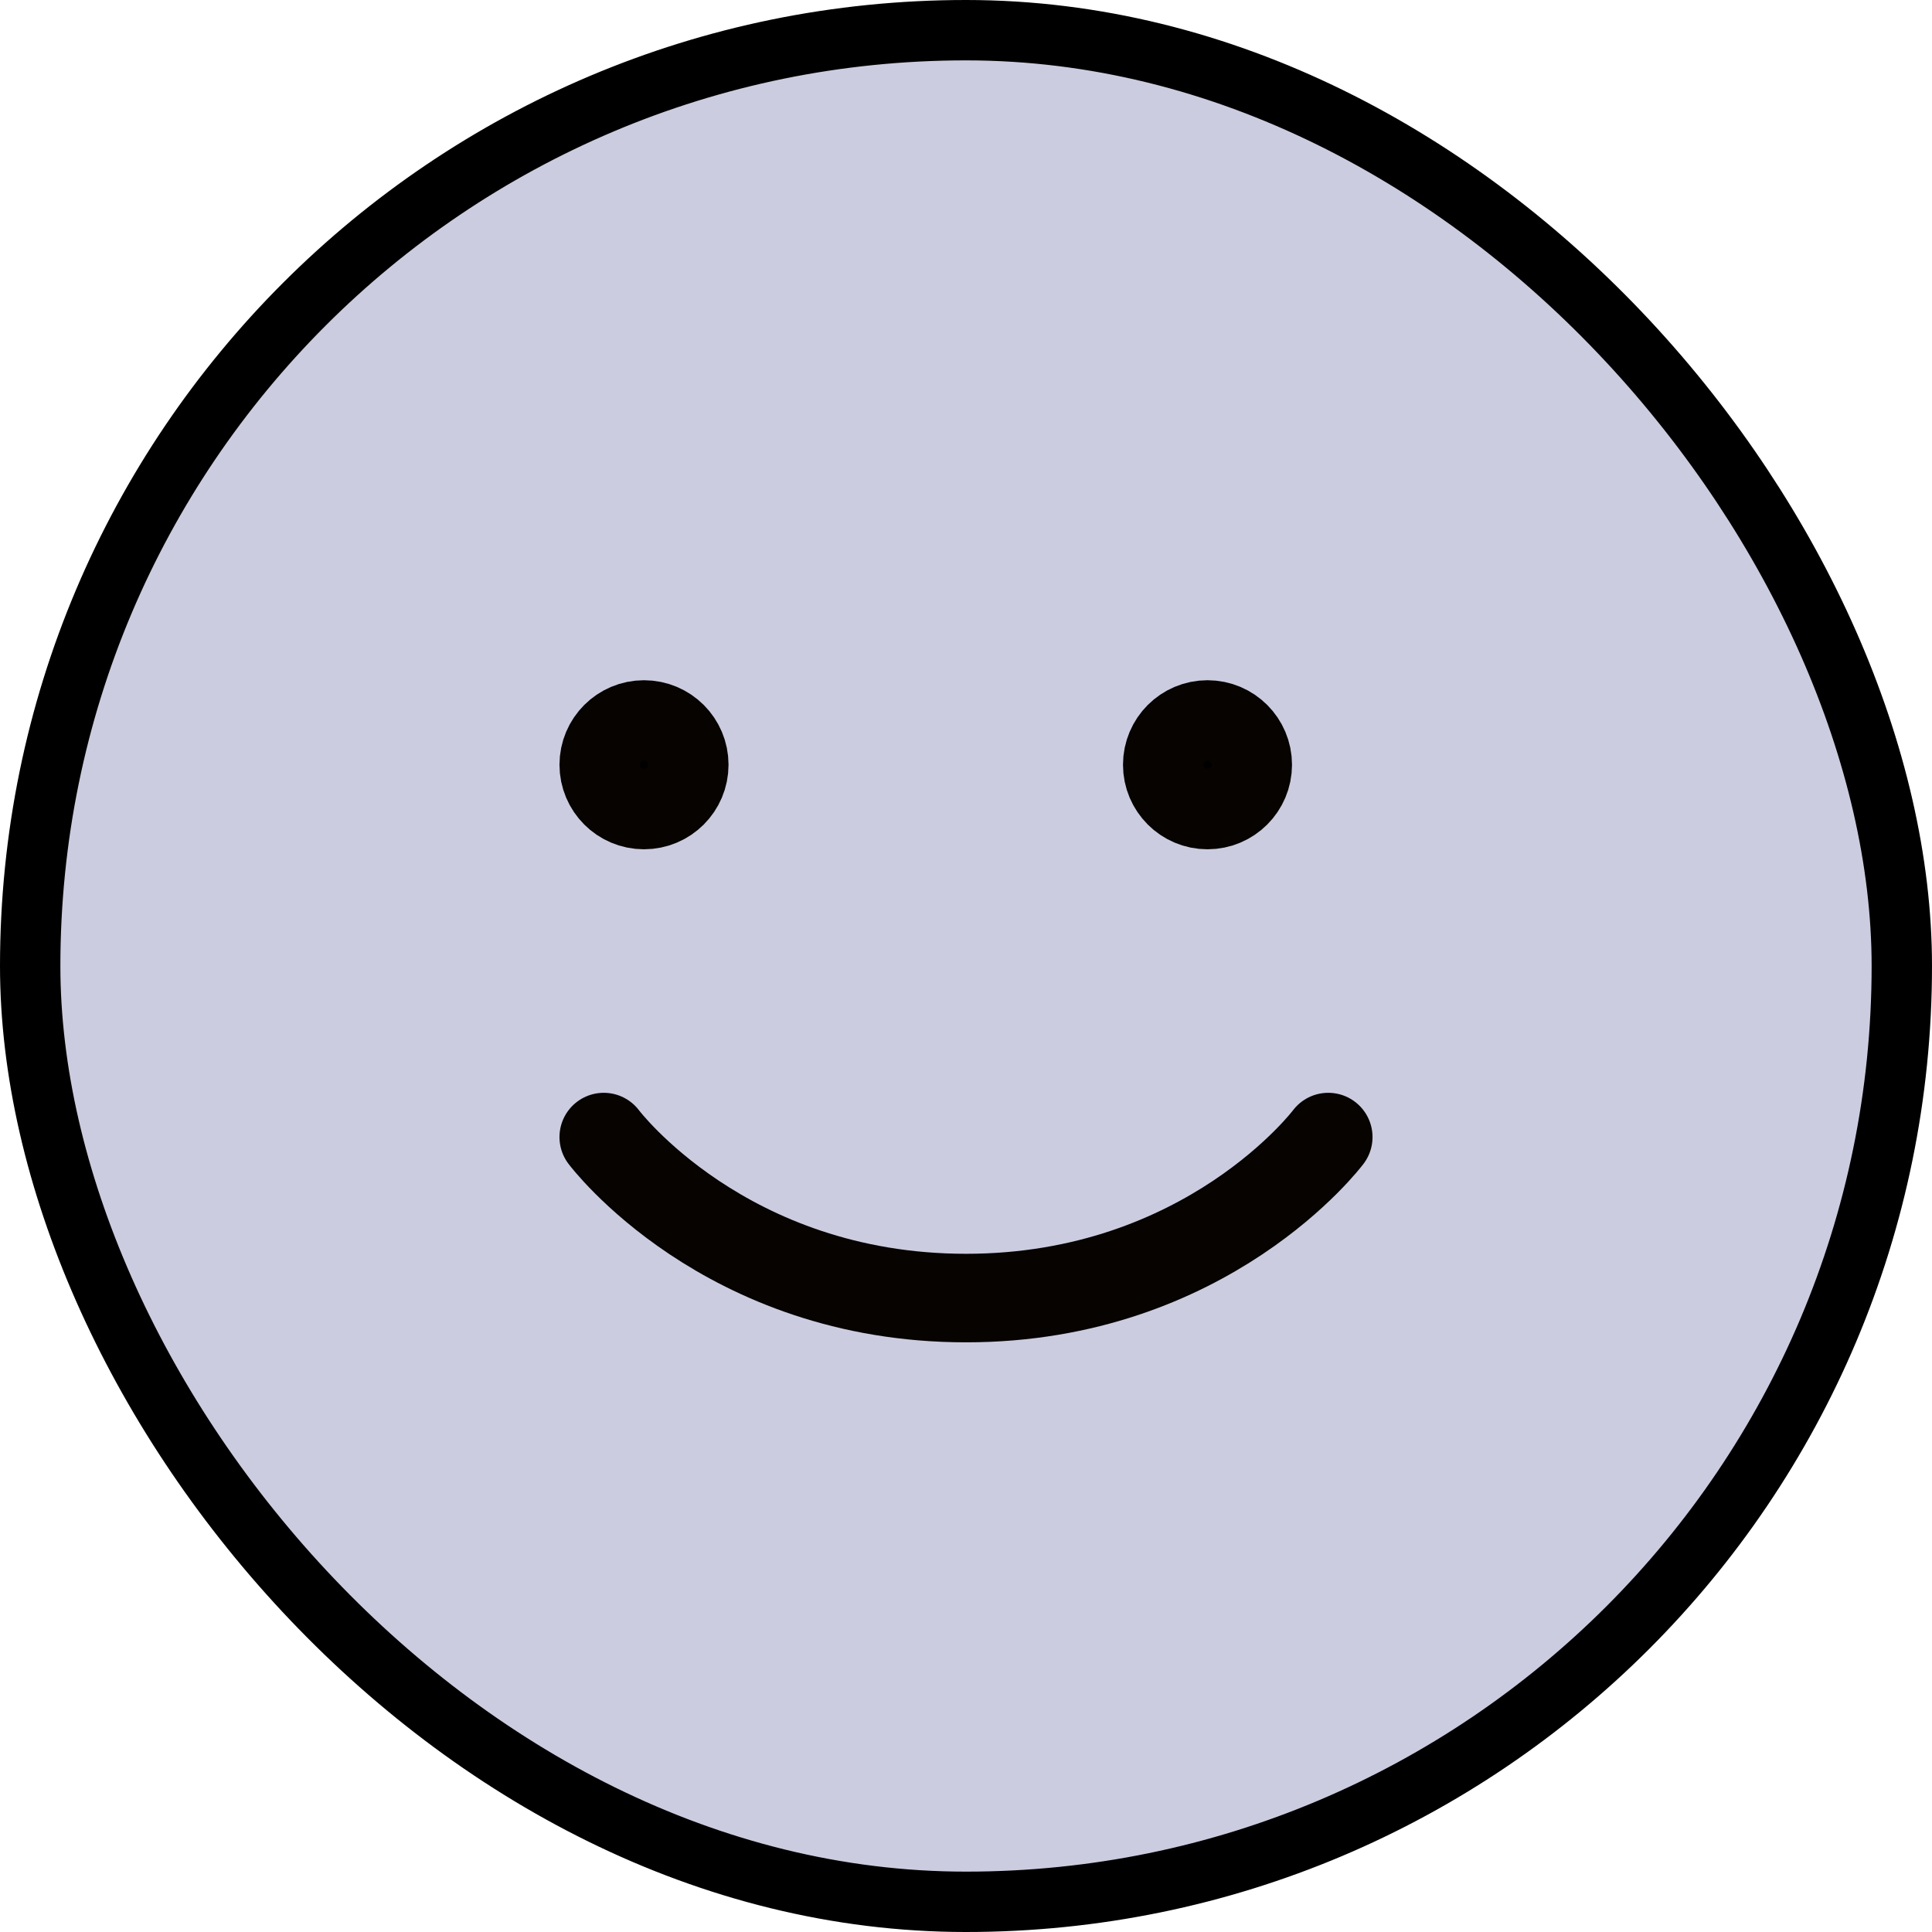
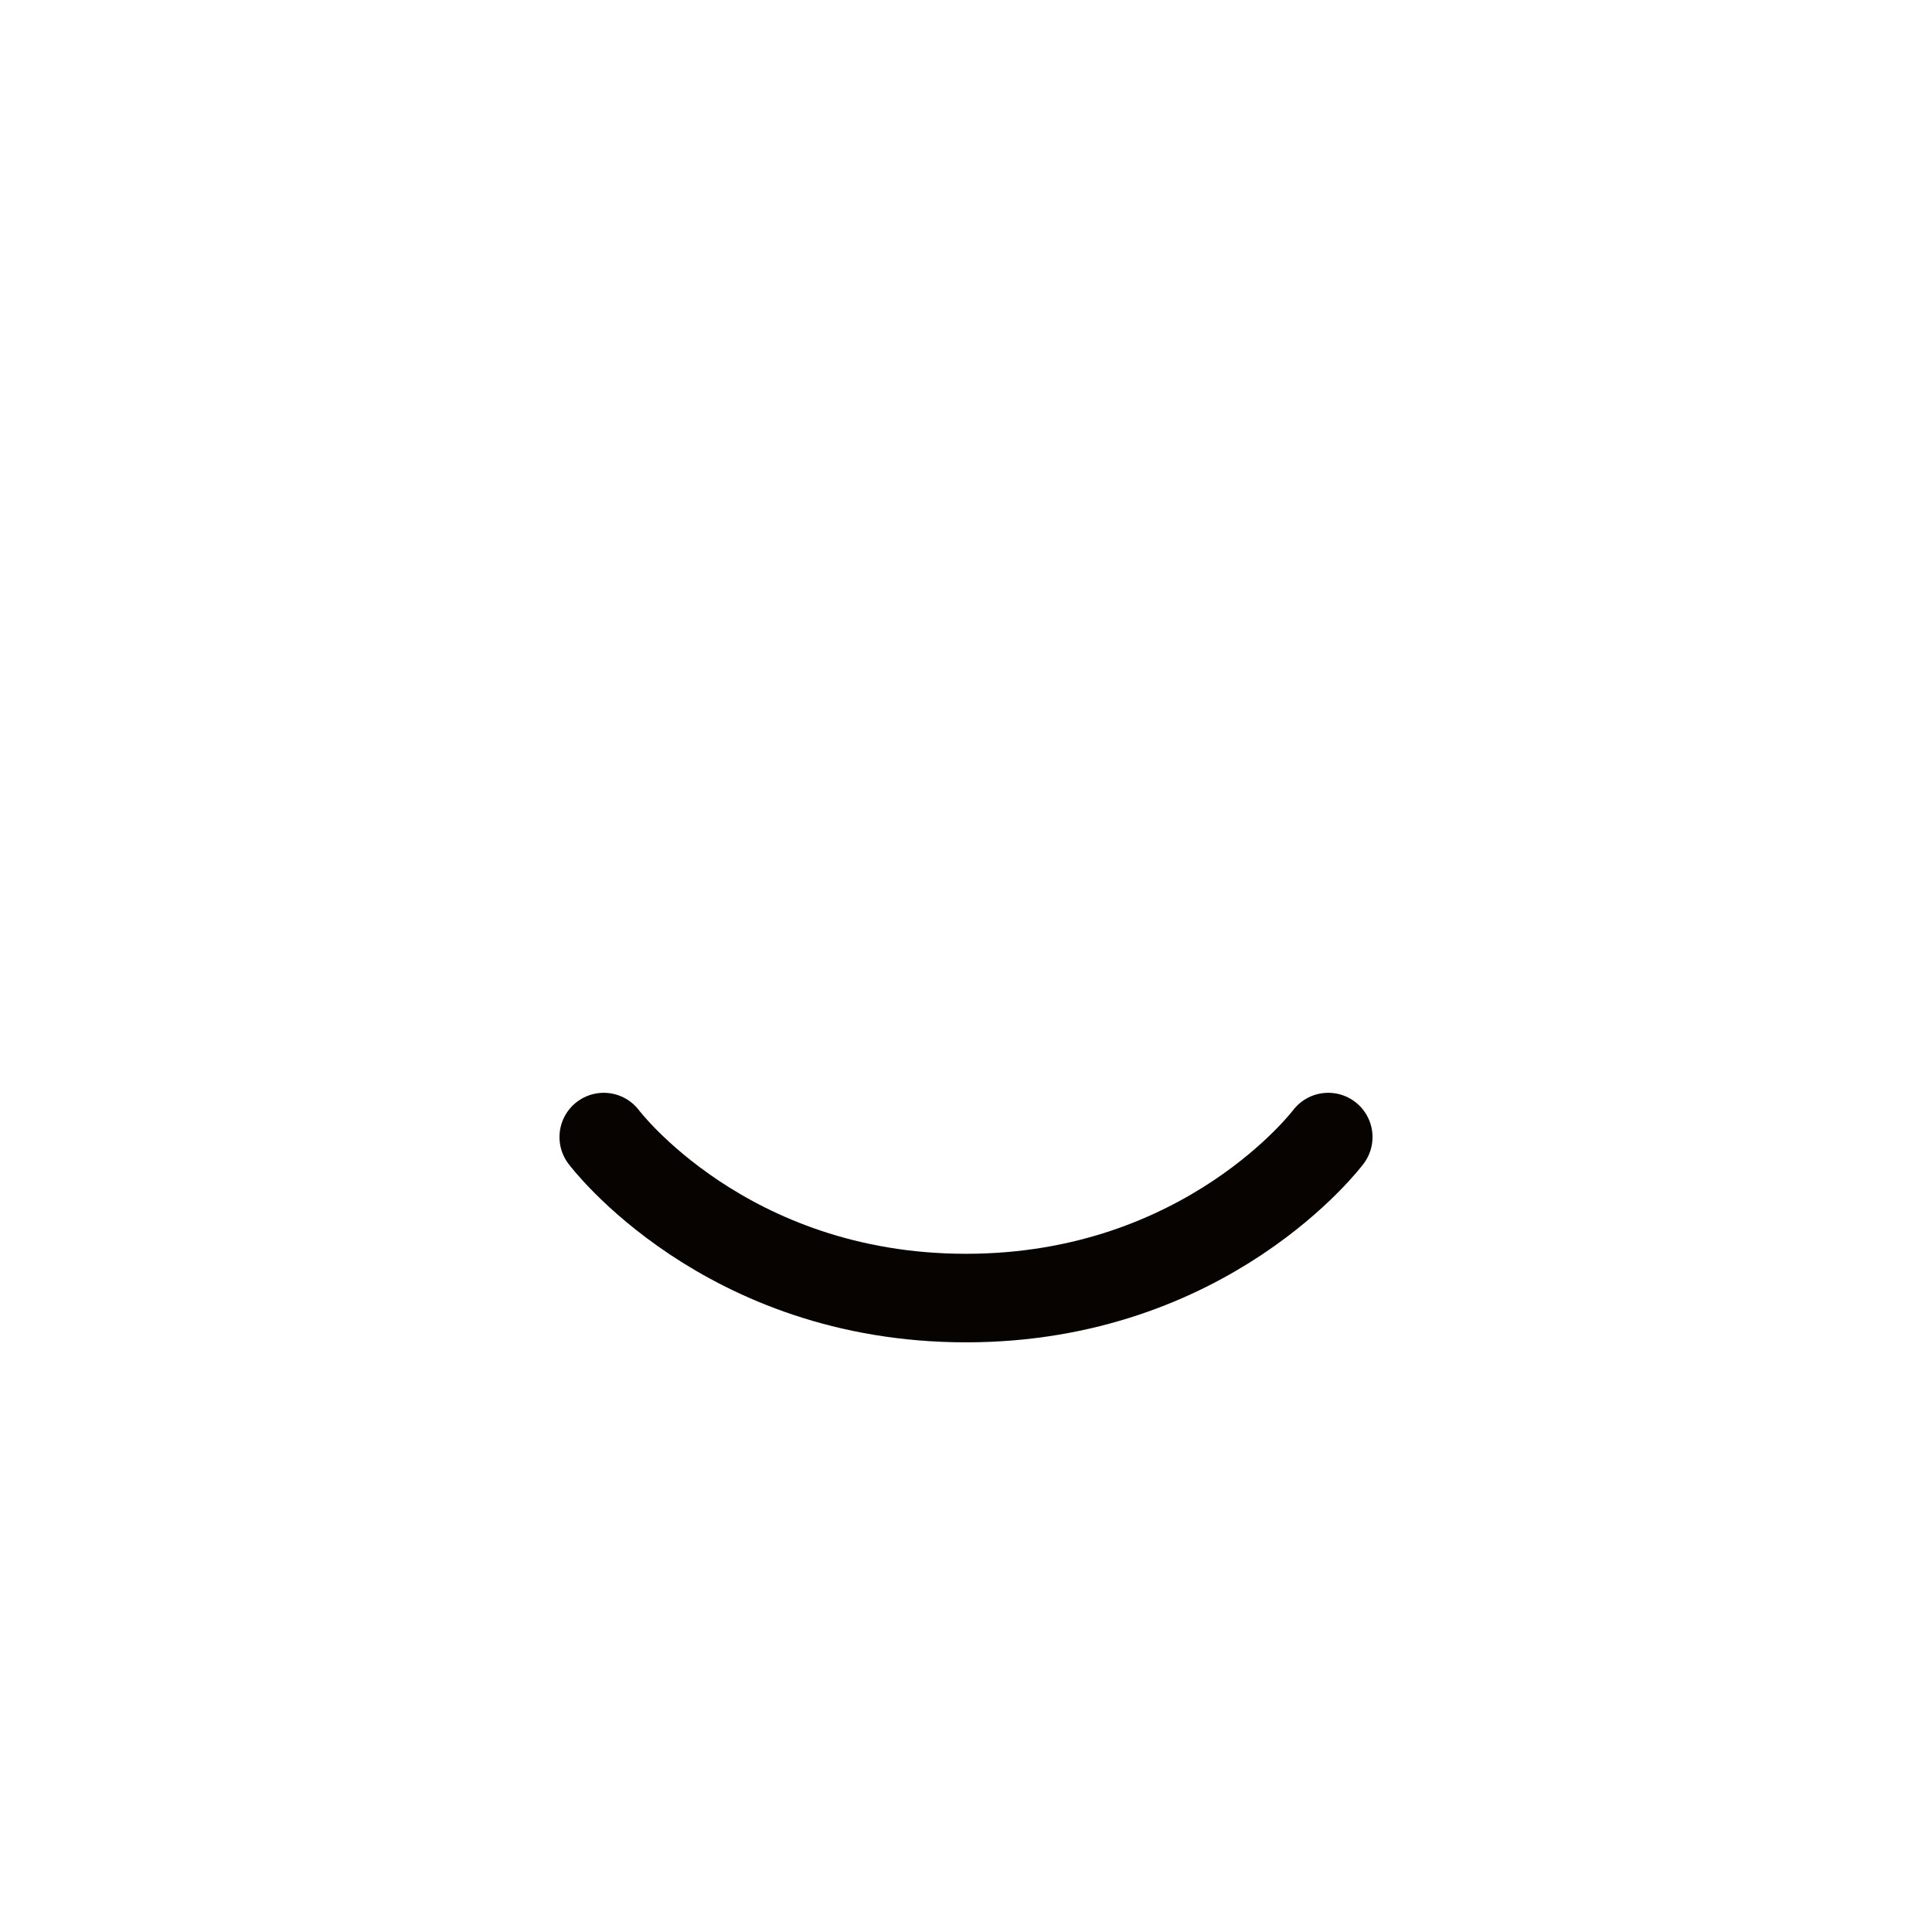
<svg xmlns="http://www.w3.org/2000/svg" width="64" height="64" viewBox="0 0 64 64" fill="none">
-   <rect x="1" y="1" width="62" height="62" rx="31" fill="#CCCCE0" />
-   <rect x="1" y="1" width="62" height="62" rx="31" stroke="black" stroke-width="2" />
-   <path d="M21.333 26.667C20.597 26.667 20 26.07 20 25.333C20 24.597 20.597 24 21.333 24C22.07 24 22.667 24.597 22.667 25.333C22.667 26.07 22.07 26.667 21.333 26.667Z" fill="black" stroke="#060300" stroke-width="2.933" stroke-linecap="round" stroke-linejoin="round" />
-   <path d="M40 26.667C39.264 26.667 38.667 26.07 38.667 25.333C38.667 24.597 39.264 24 40 24C40.736 24 41.333 24.597 41.333 25.333C41.333 26.07 40.736 26.667 40 26.667Z" fill="black" stroke="#060300" stroke-width="2.933" stroke-linecap="round" stroke-linejoin="round" />
  <path d="M44 37.667C44 37.667 40 43 32 43C24 43 20 37.667 20 37.667" stroke="#060300" stroke-width="2.933" stroke-linecap="round" stroke-linejoin="round" />
</svg>